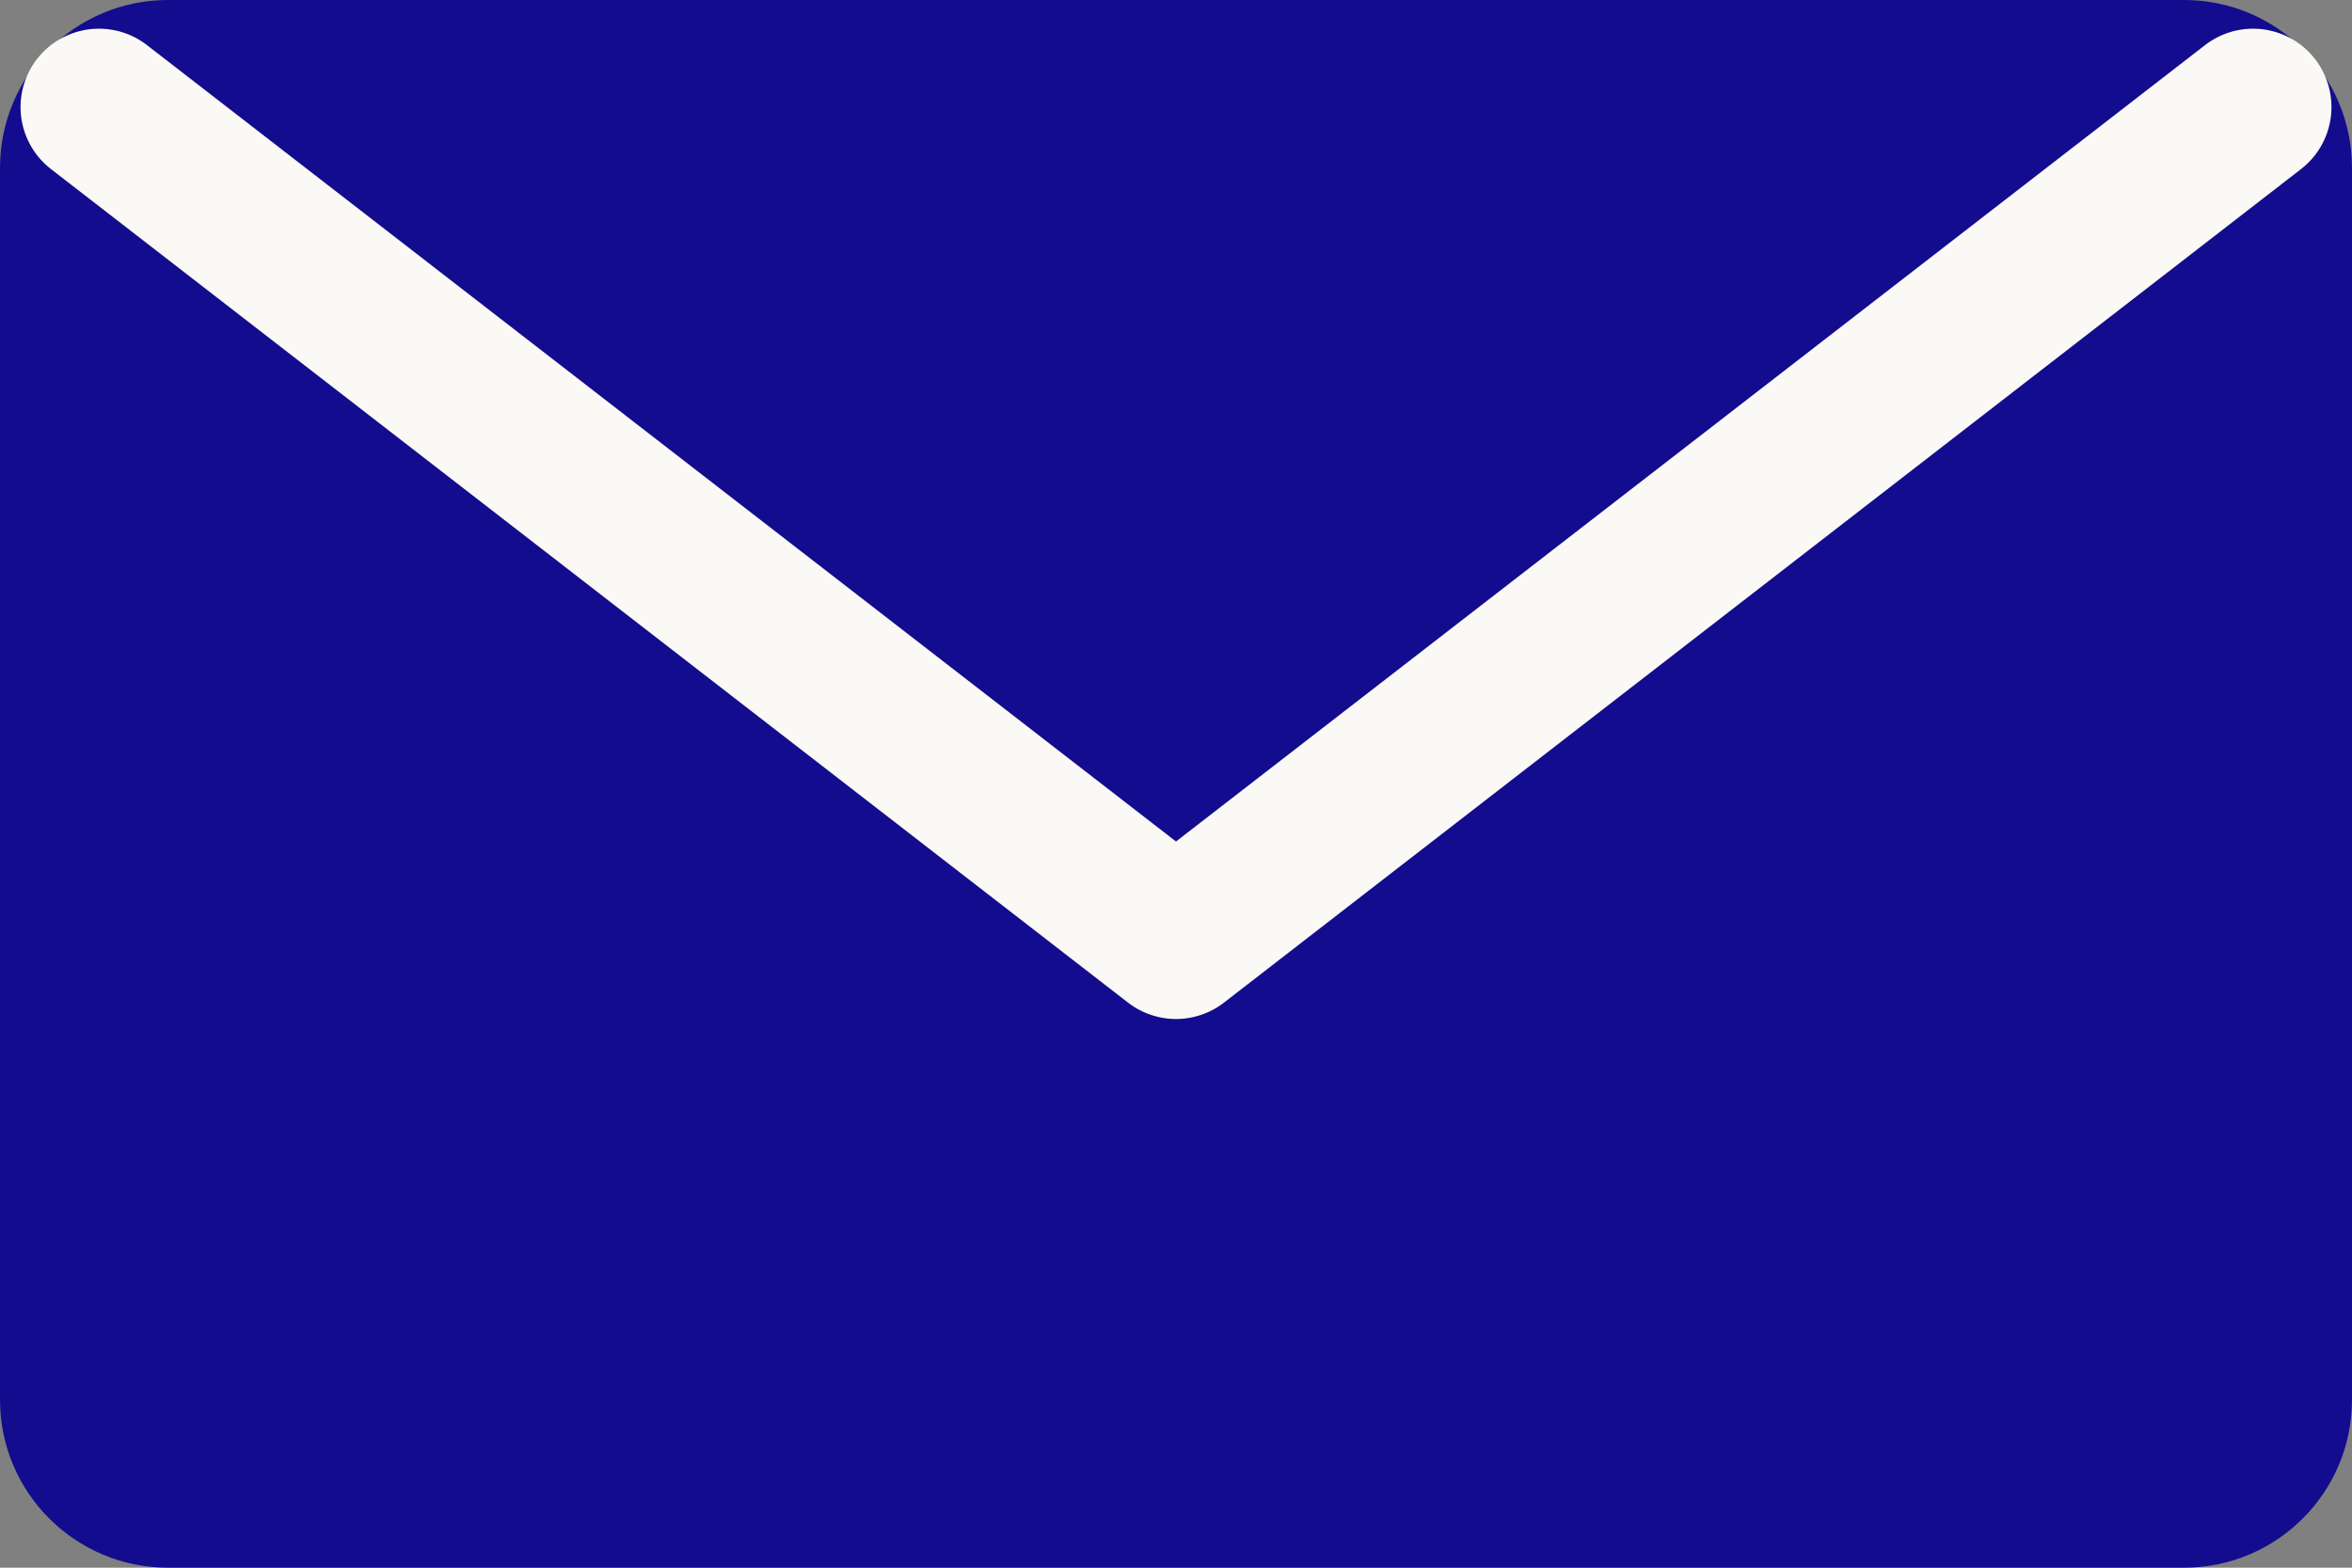
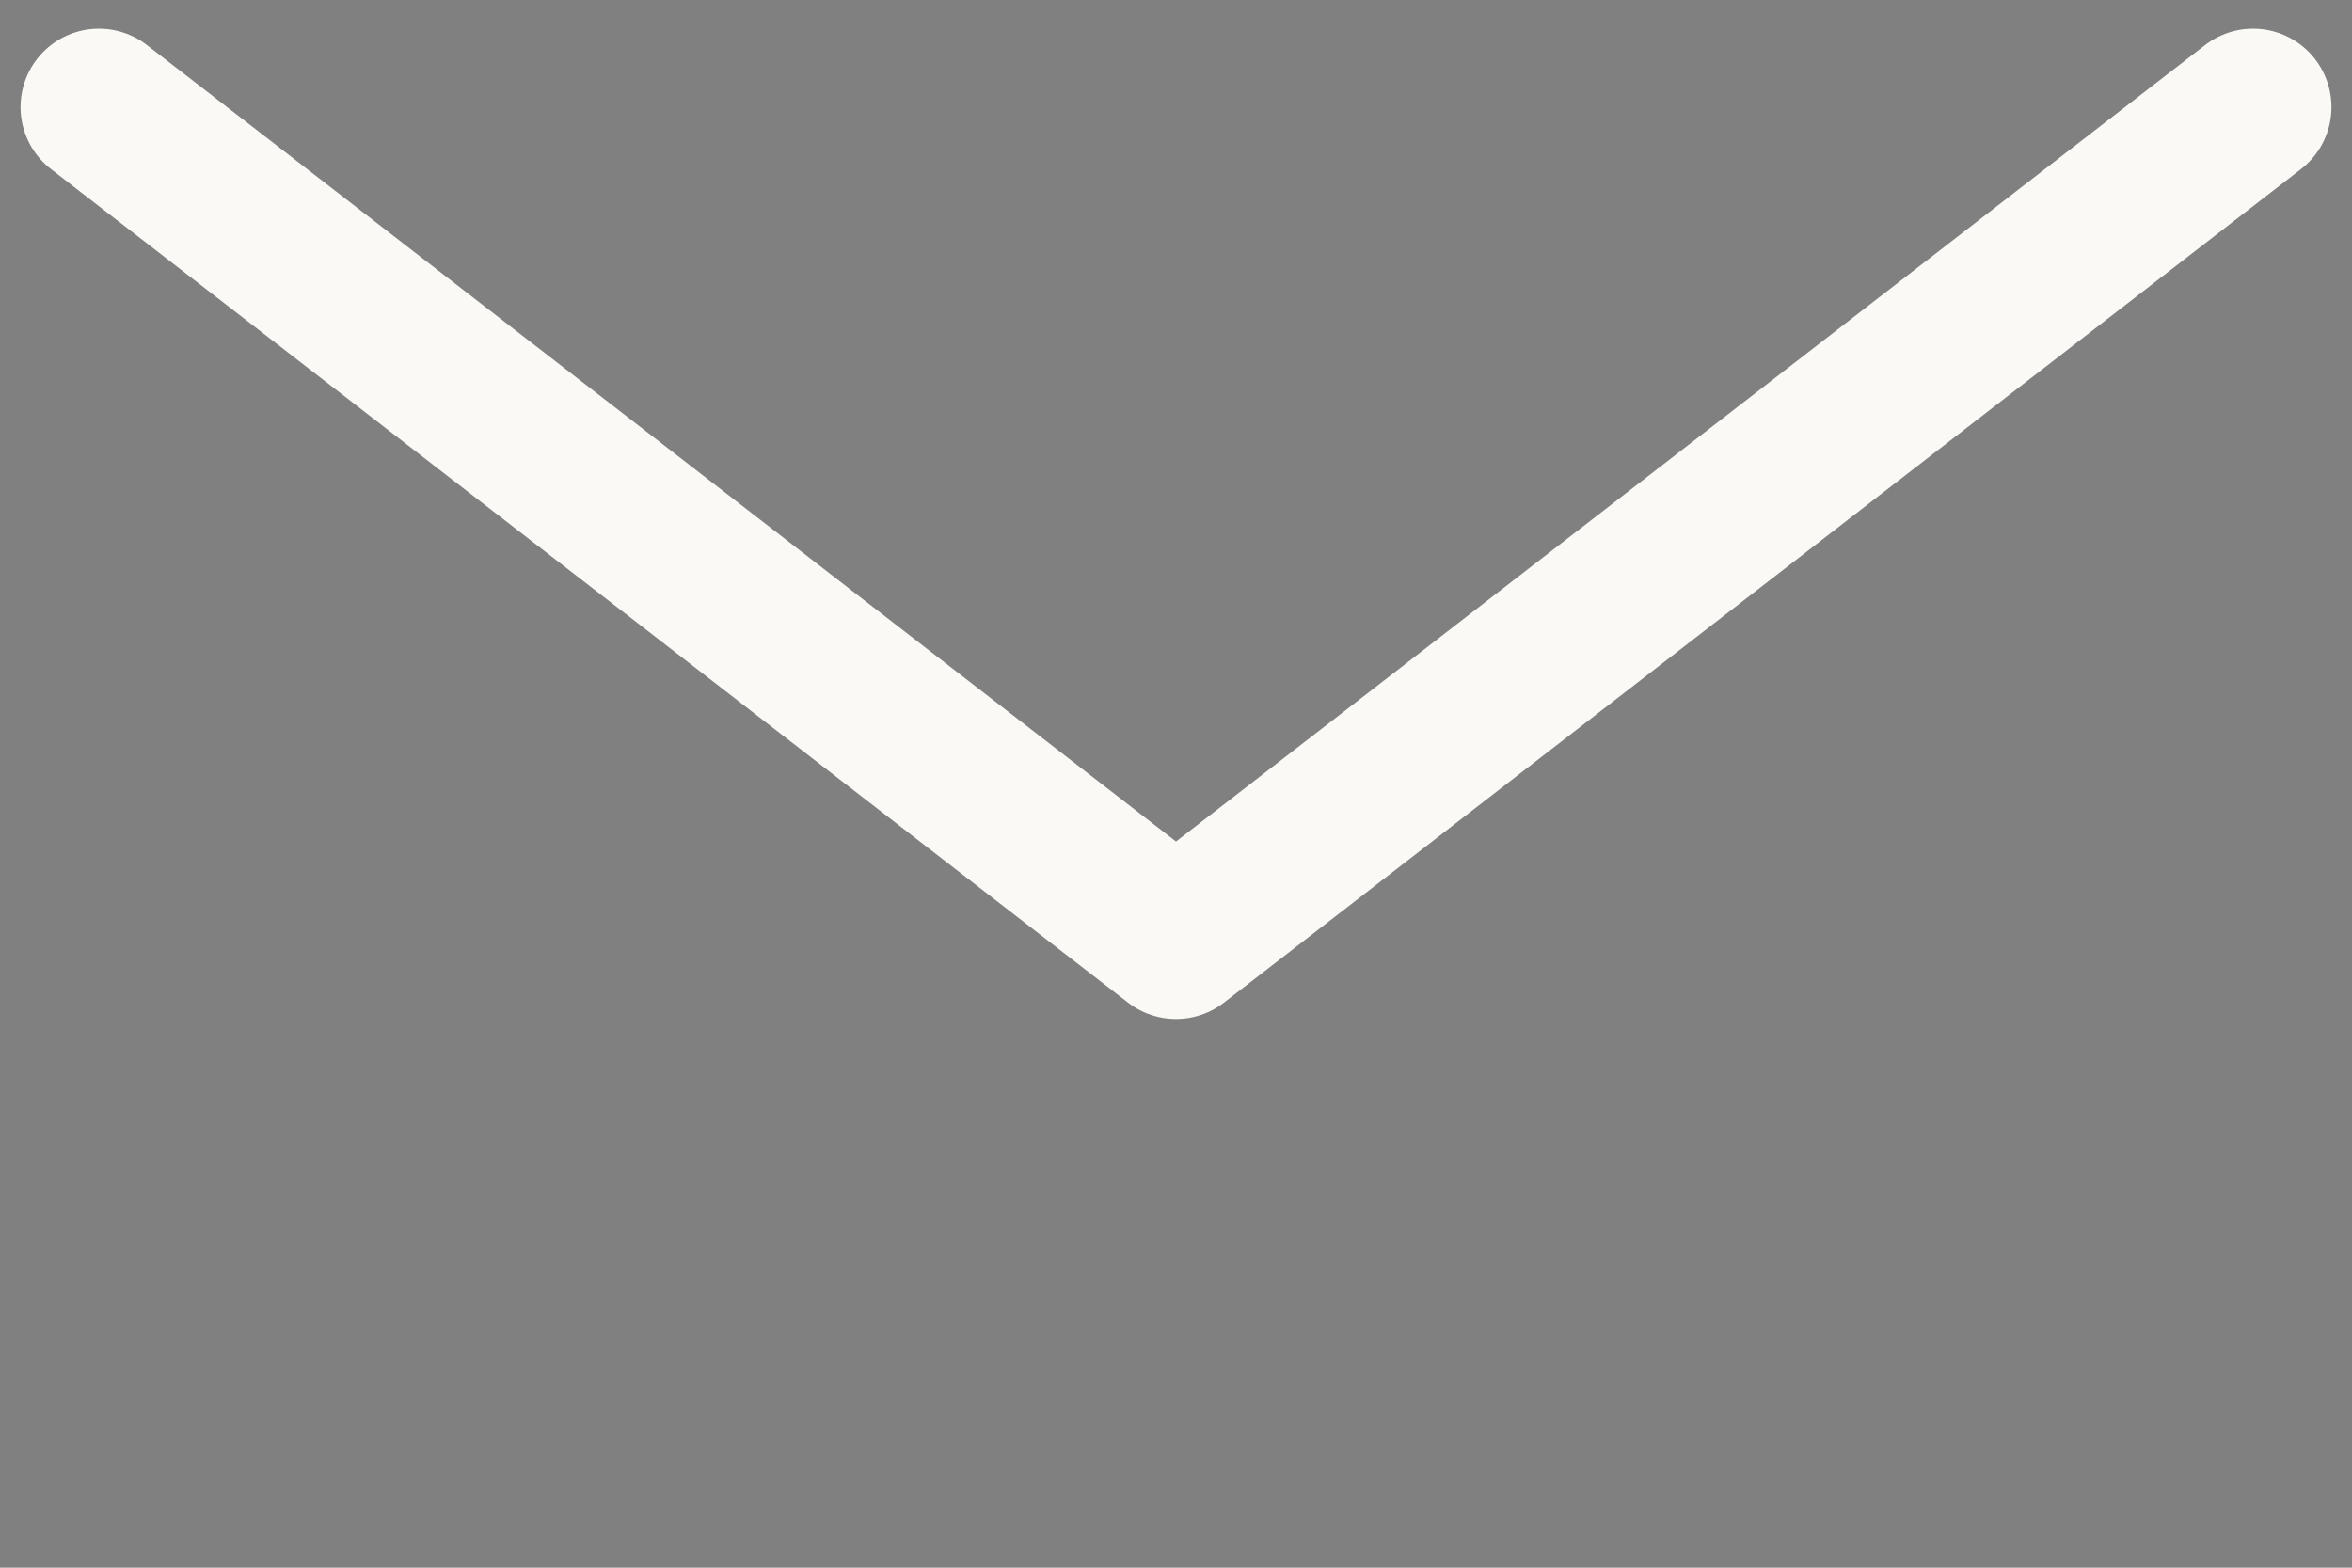
<svg xmlns="http://www.w3.org/2000/svg" width="15px" height="10px" viewBox="0 0 15 10" version="1.1">
  <rect x="0" y="0" width="15" height="10" fill="#808080" stroke="none" />
  <title>mdpi/Group 5</title>
  <g id="Welcome" stroke="none" stroke-width="1" fill="none" fill-rule="evenodd">
    <g id="Desktop_Entwurf_03" transform="translate(-161, -3543)">
      <g id="Group-5" transform="translate(161, 3543)">
-         <path d="M15,8.929 C15,9.52 14.52,10 13.929,10 L1.071,10 C0.48,10 0,9.52 0,8.929 L0,1.071 C0,0.479 0.48,0 1.071,0 L13.929,0 C14.52,0 15,0.479 15,1.071 L15,8.929 Z" id="Stroke-1" fill="#130C8E" />
        <polyline id="Stroke-3" stroke="#FAF9F5" stroke-linecap="round" stroke-linejoin="round" points="14.369 0.683 7.5 6 0.631 0.683" />
      </g>
    </g>
  </g>
</svg>